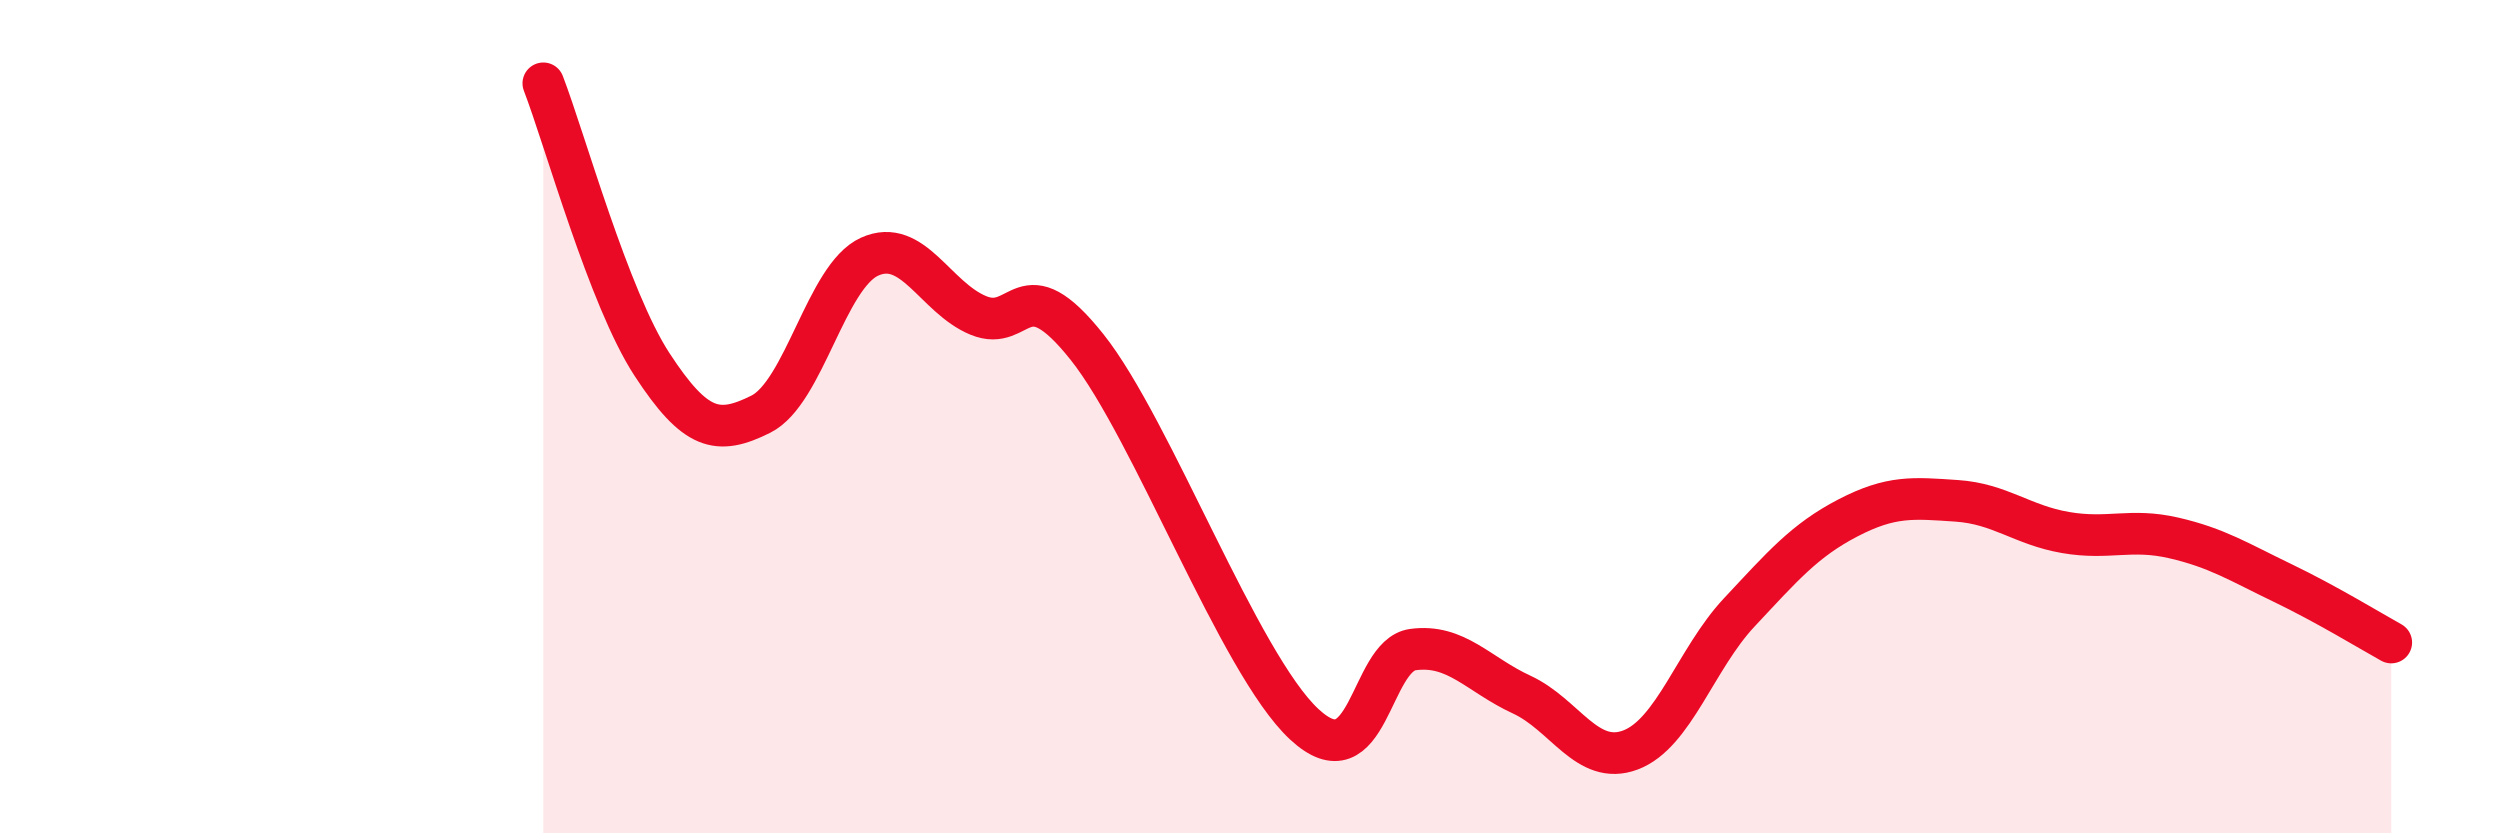
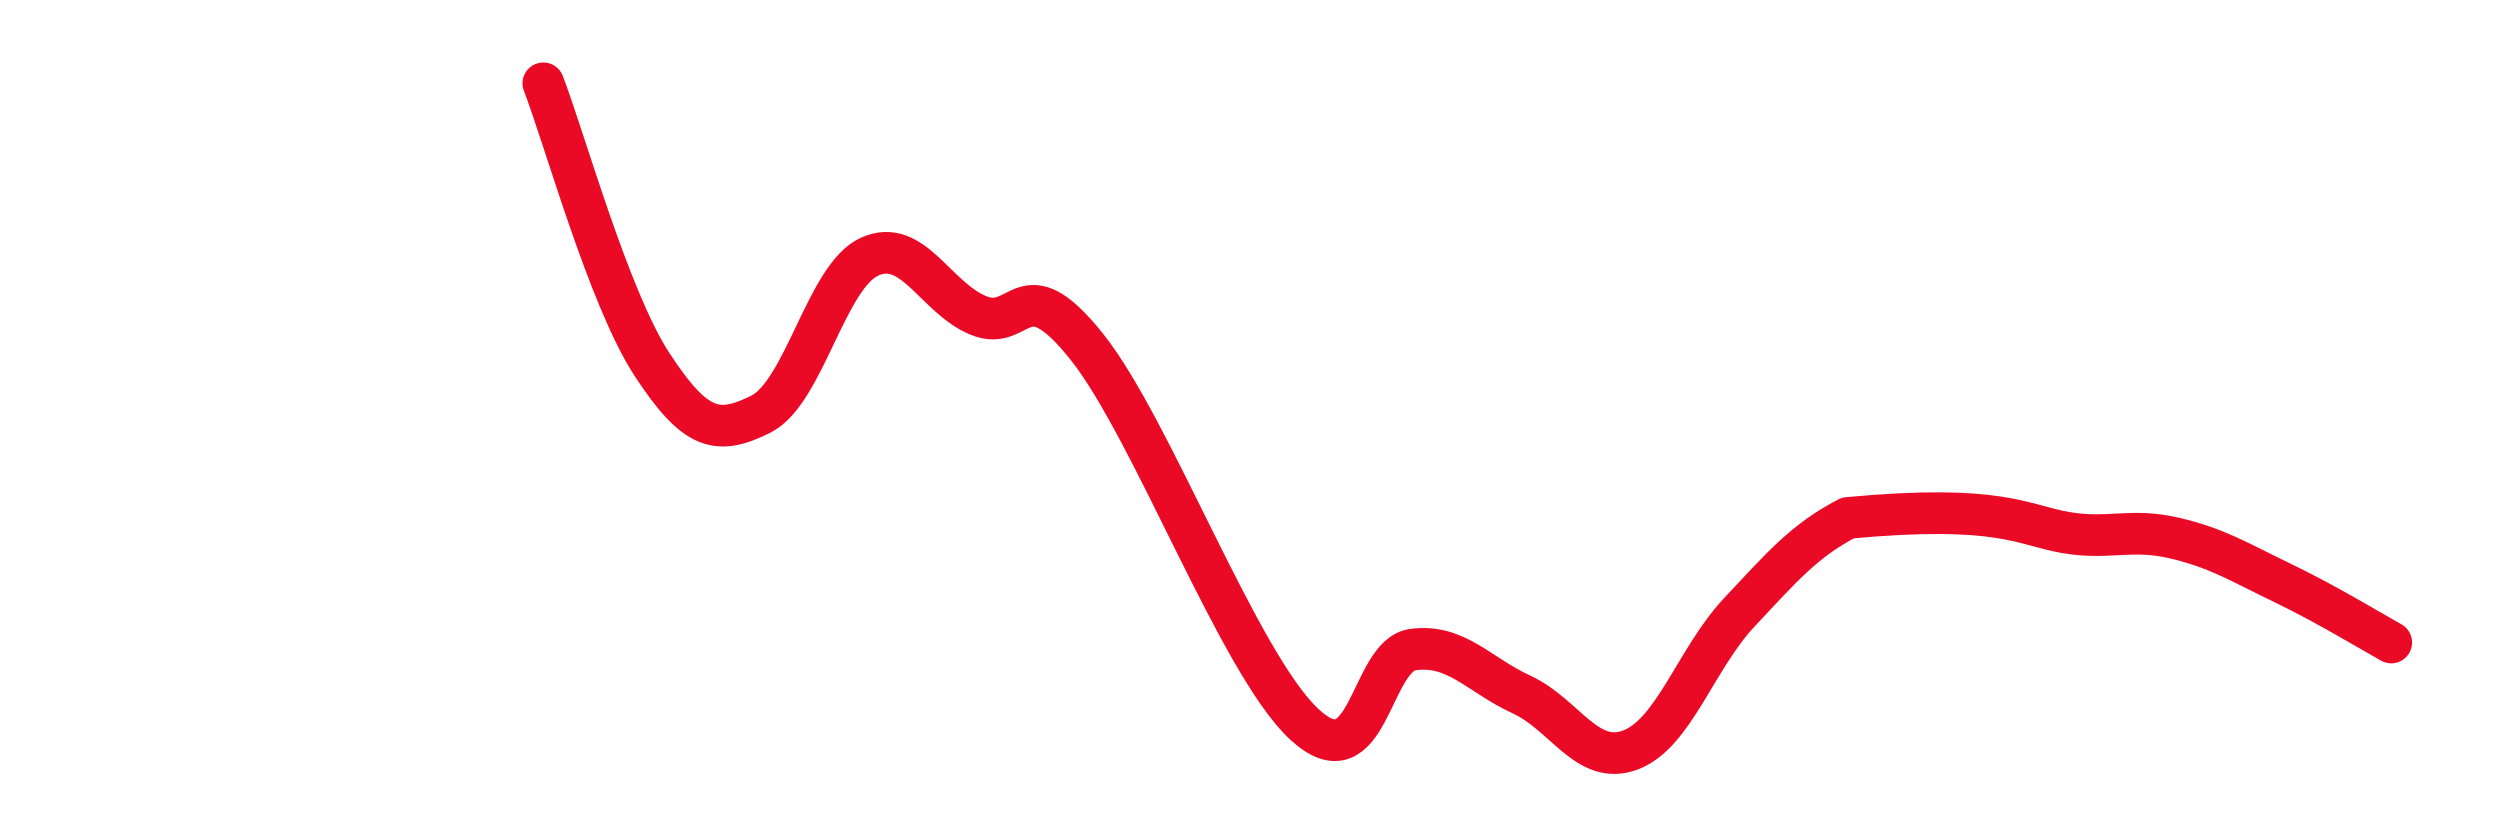
<svg xmlns="http://www.w3.org/2000/svg" width="60" height="20" viewBox="0 0 60 20">
-   <path d="M 13.04,2 C 13.56,3.35 14.61,7.16 15.65,8.75 C 16.69,10.34 17.22,10.46 18.26,9.94 C 19.3,9.42 19.83,6.63 20.87,6.16 C 21.91,5.69 22.44,7.14 23.48,7.57 C 24.52,8 24.53,6.37 26.09,8.33 C 27.65,10.29 29.74,15.93 31.3,17.38 C 32.86,18.83 32.87,15.73 33.91,15.59 C 34.95,15.45 35.48,16.19 36.52,16.67 C 37.56,17.15 38.09,18.39 39.13,18 C 40.17,17.61 40.7,15.81 41.74,14.7 C 42.78,13.59 43.31,12.97 44.35,12.43 C 45.39,11.89 45.92,11.95 46.96,12.02 C 48,12.09 48.53,12.6 49.57,12.78 C 50.61,12.96 51.13,12.67 52.17,12.91 C 53.21,13.15 53.74,13.49 54.78,13.99 C 55.82,14.49 56.87,15.13 57.39,15.42L57.39 20L13.04 20Z" fill="#EB0A25" opacity="0.1" stroke-linecap="round" stroke-linejoin="round" />
-   <path d="M 13.04,2 C 13.56,3.35 14.61,7.16 15.65,8.75 C 16.69,10.34 17.22,10.46 18.26,9.94 C 19.3,9.42 19.83,6.63 20.87,6.16 C 21.91,5.69 22.44,7.14 23.48,7.57 C 24.52,8 24.53,6.37 26.09,8.33 C 27.65,10.29 29.74,15.93 31.3,17.38 C 32.86,18.83 32.87,15.73 33.91,15.59 C 34.95,15.45 35.48,16.19 36.52,16.67 C 37.56,17.15 38.09,18.39 39.13,18 C 40.17,17.61 40.7,15.81 41.74,14.7 C 42.78,13.59 43.31,12.97 44.35,12.43 C 45.39,11.89 45.92,11.95 46.96,12.02 C 48,12.09 48.53,12.6 49.57,12.78 C 50.61,12.96 51.13,12.67 52.17,12.91 C 53.21,13.15 53.74,13.49 54.78,13.99 C 55.82,14.49 56.87,15.13 57.39,15.42" stroke="#EB0A25" stroke-width="1" fill="none" stroke-linecap="round" stroke-linejoin="round" />
+   <path d="M 13.04,2 C 13.56,3.35 14.61,7.16 15.65,8.75 C 16.69,10.34 17.22,10.46 18.26,9.94 C 19.3,9.42 19.83,6.63 20.87,6.16 C 21.91,5.69 22.44,7.14 23.48,7.57 C 24.52,8 24.53,6.37 26.09,8.33 C 27.65,10.29 29.74,15.93 31.3,17.38 C 32.86,18.83 32.87,15.73 33.91,15.59 C 34.95,15.45 35.48,16.19 36.52,16.67 C 37.56,17.15 38.09,18.39 39.13,18 C 40.17,17.61 40.7,15.81 41.74,14.7 C 42.78,13.59 43.31,12.97 44.35,12.43 C 48,12.09 48.53,12.6 49.57,12.78 C 50.61,12.96 51.13,12.67 52.17,12.91 C 53.21,13.15 53.74,13.49 54.78,13.99 C 55.82,14.49 56.87,15.13 57.39,15.42" stroke="#EB0A25" stroke-width="1" fill="none" stroke-linecap="round" stroke-linejoin="round" />
</svg>